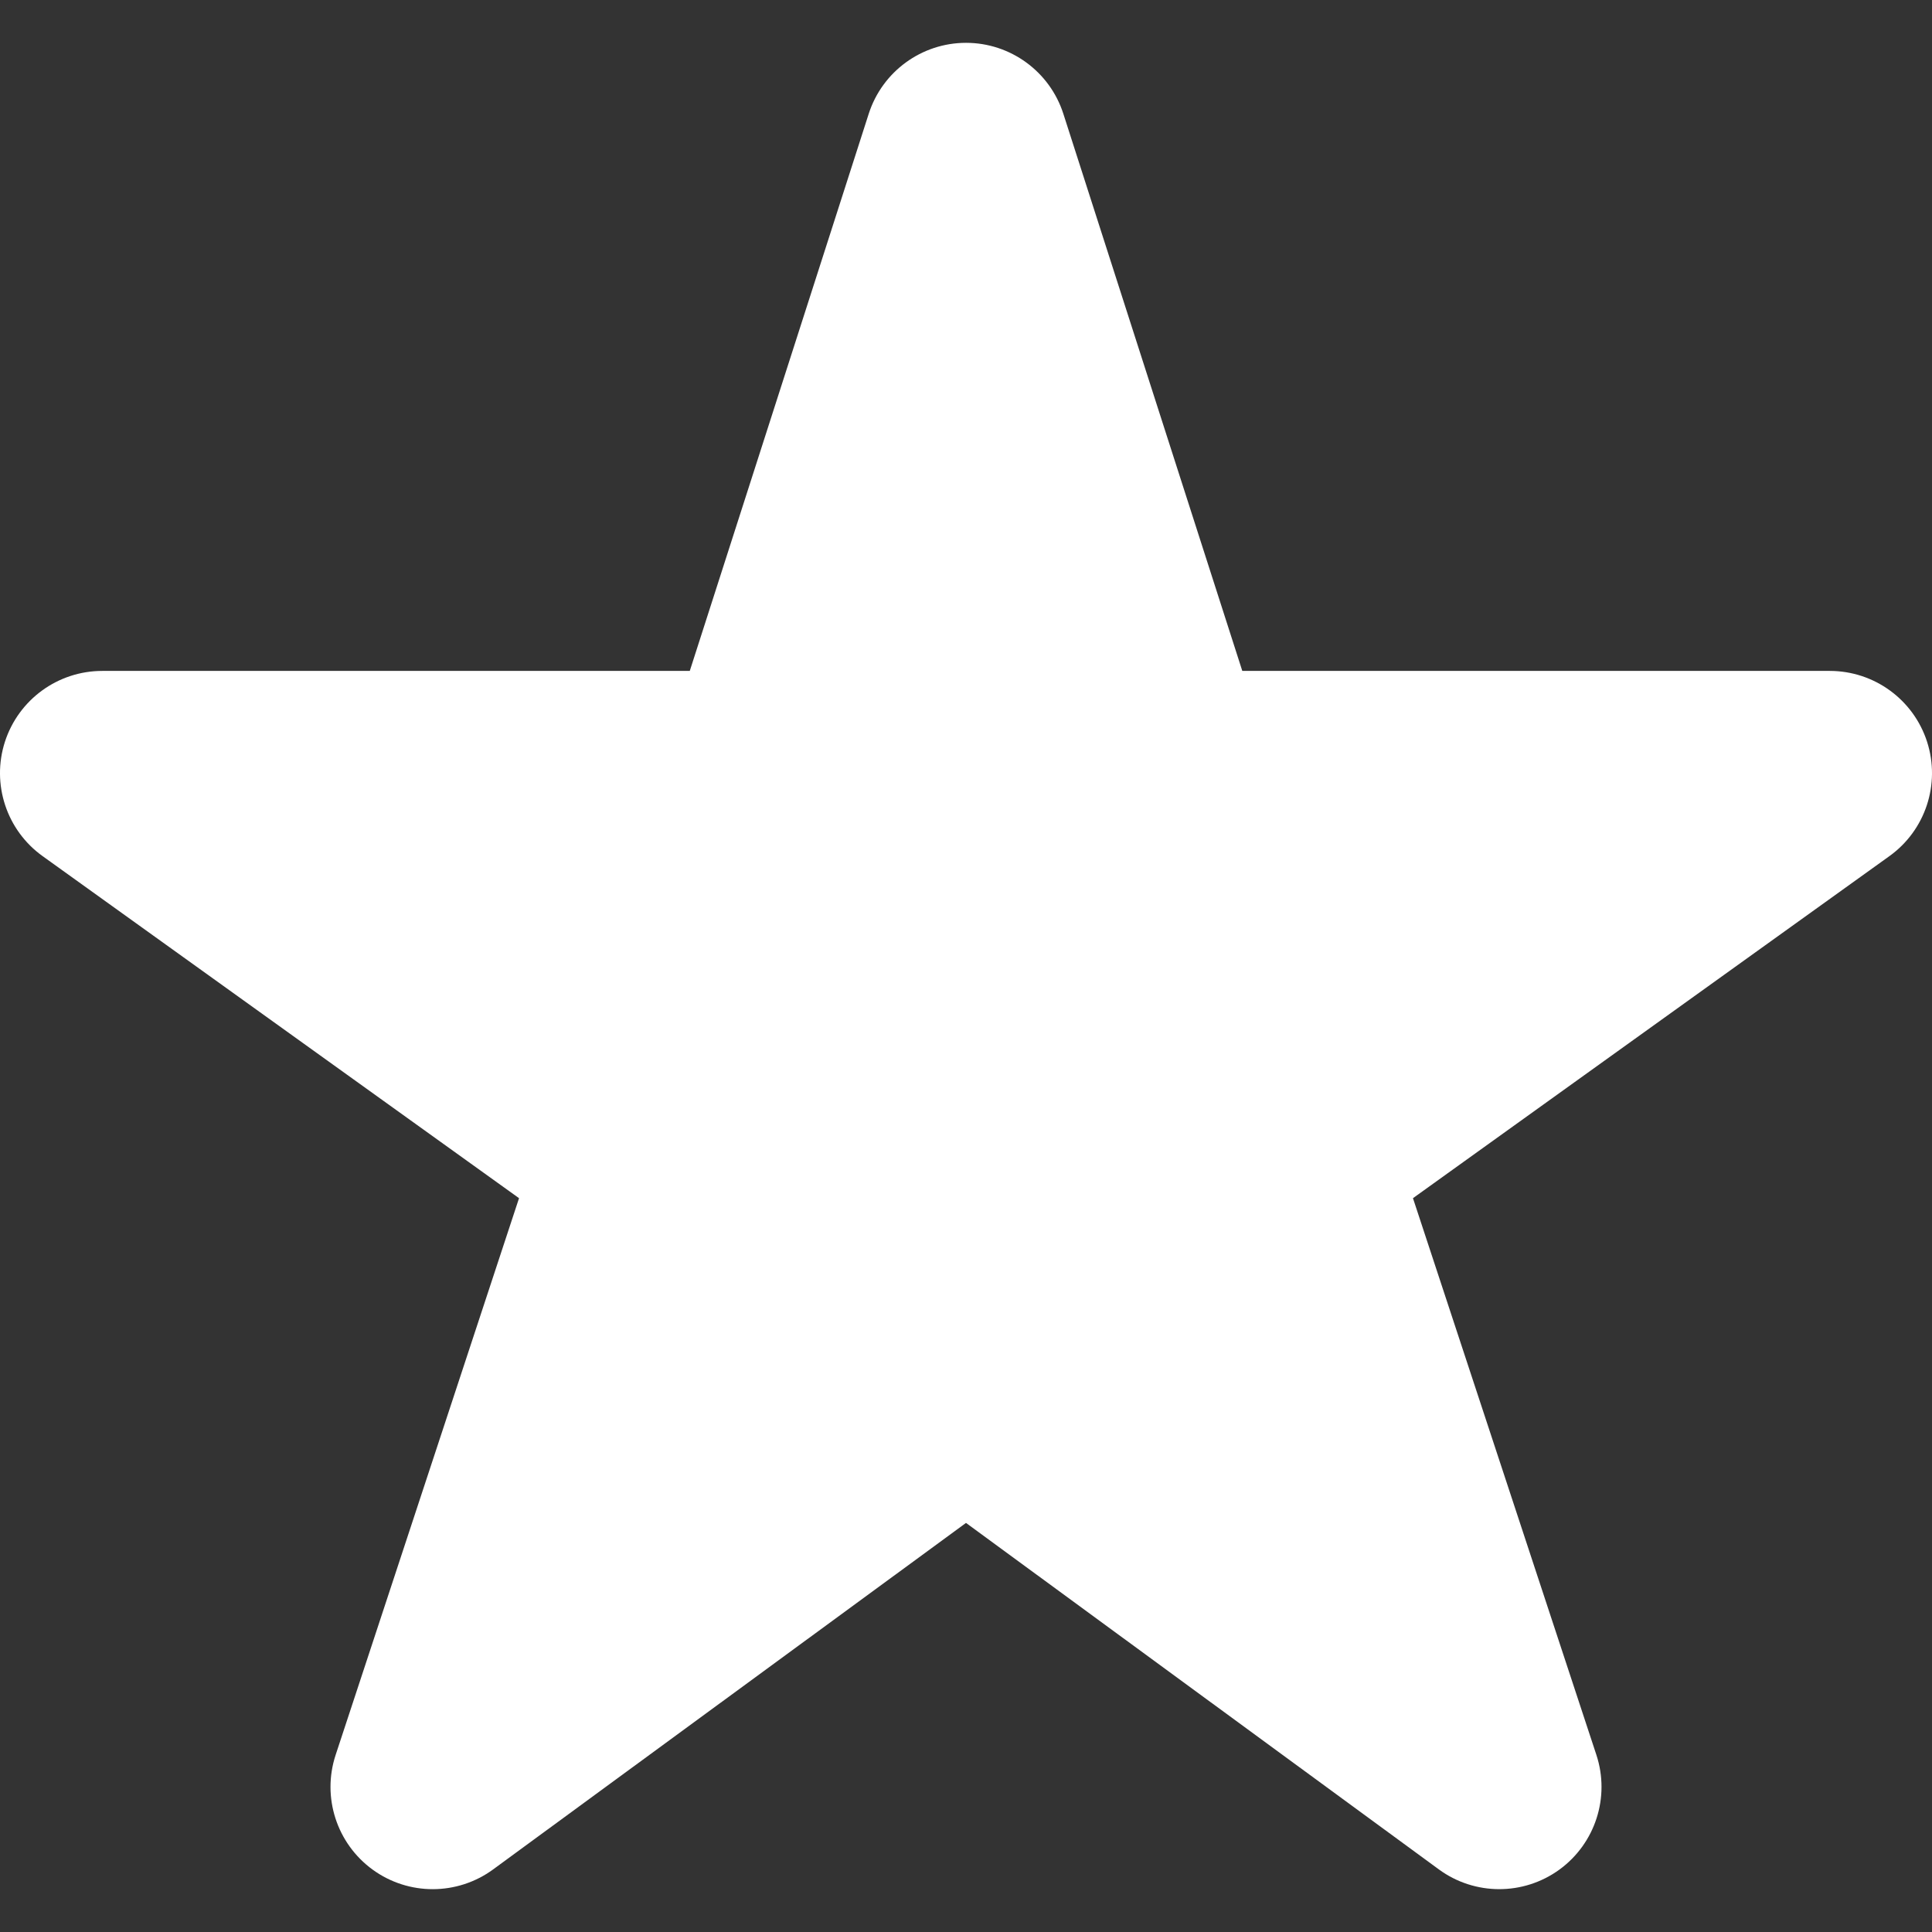
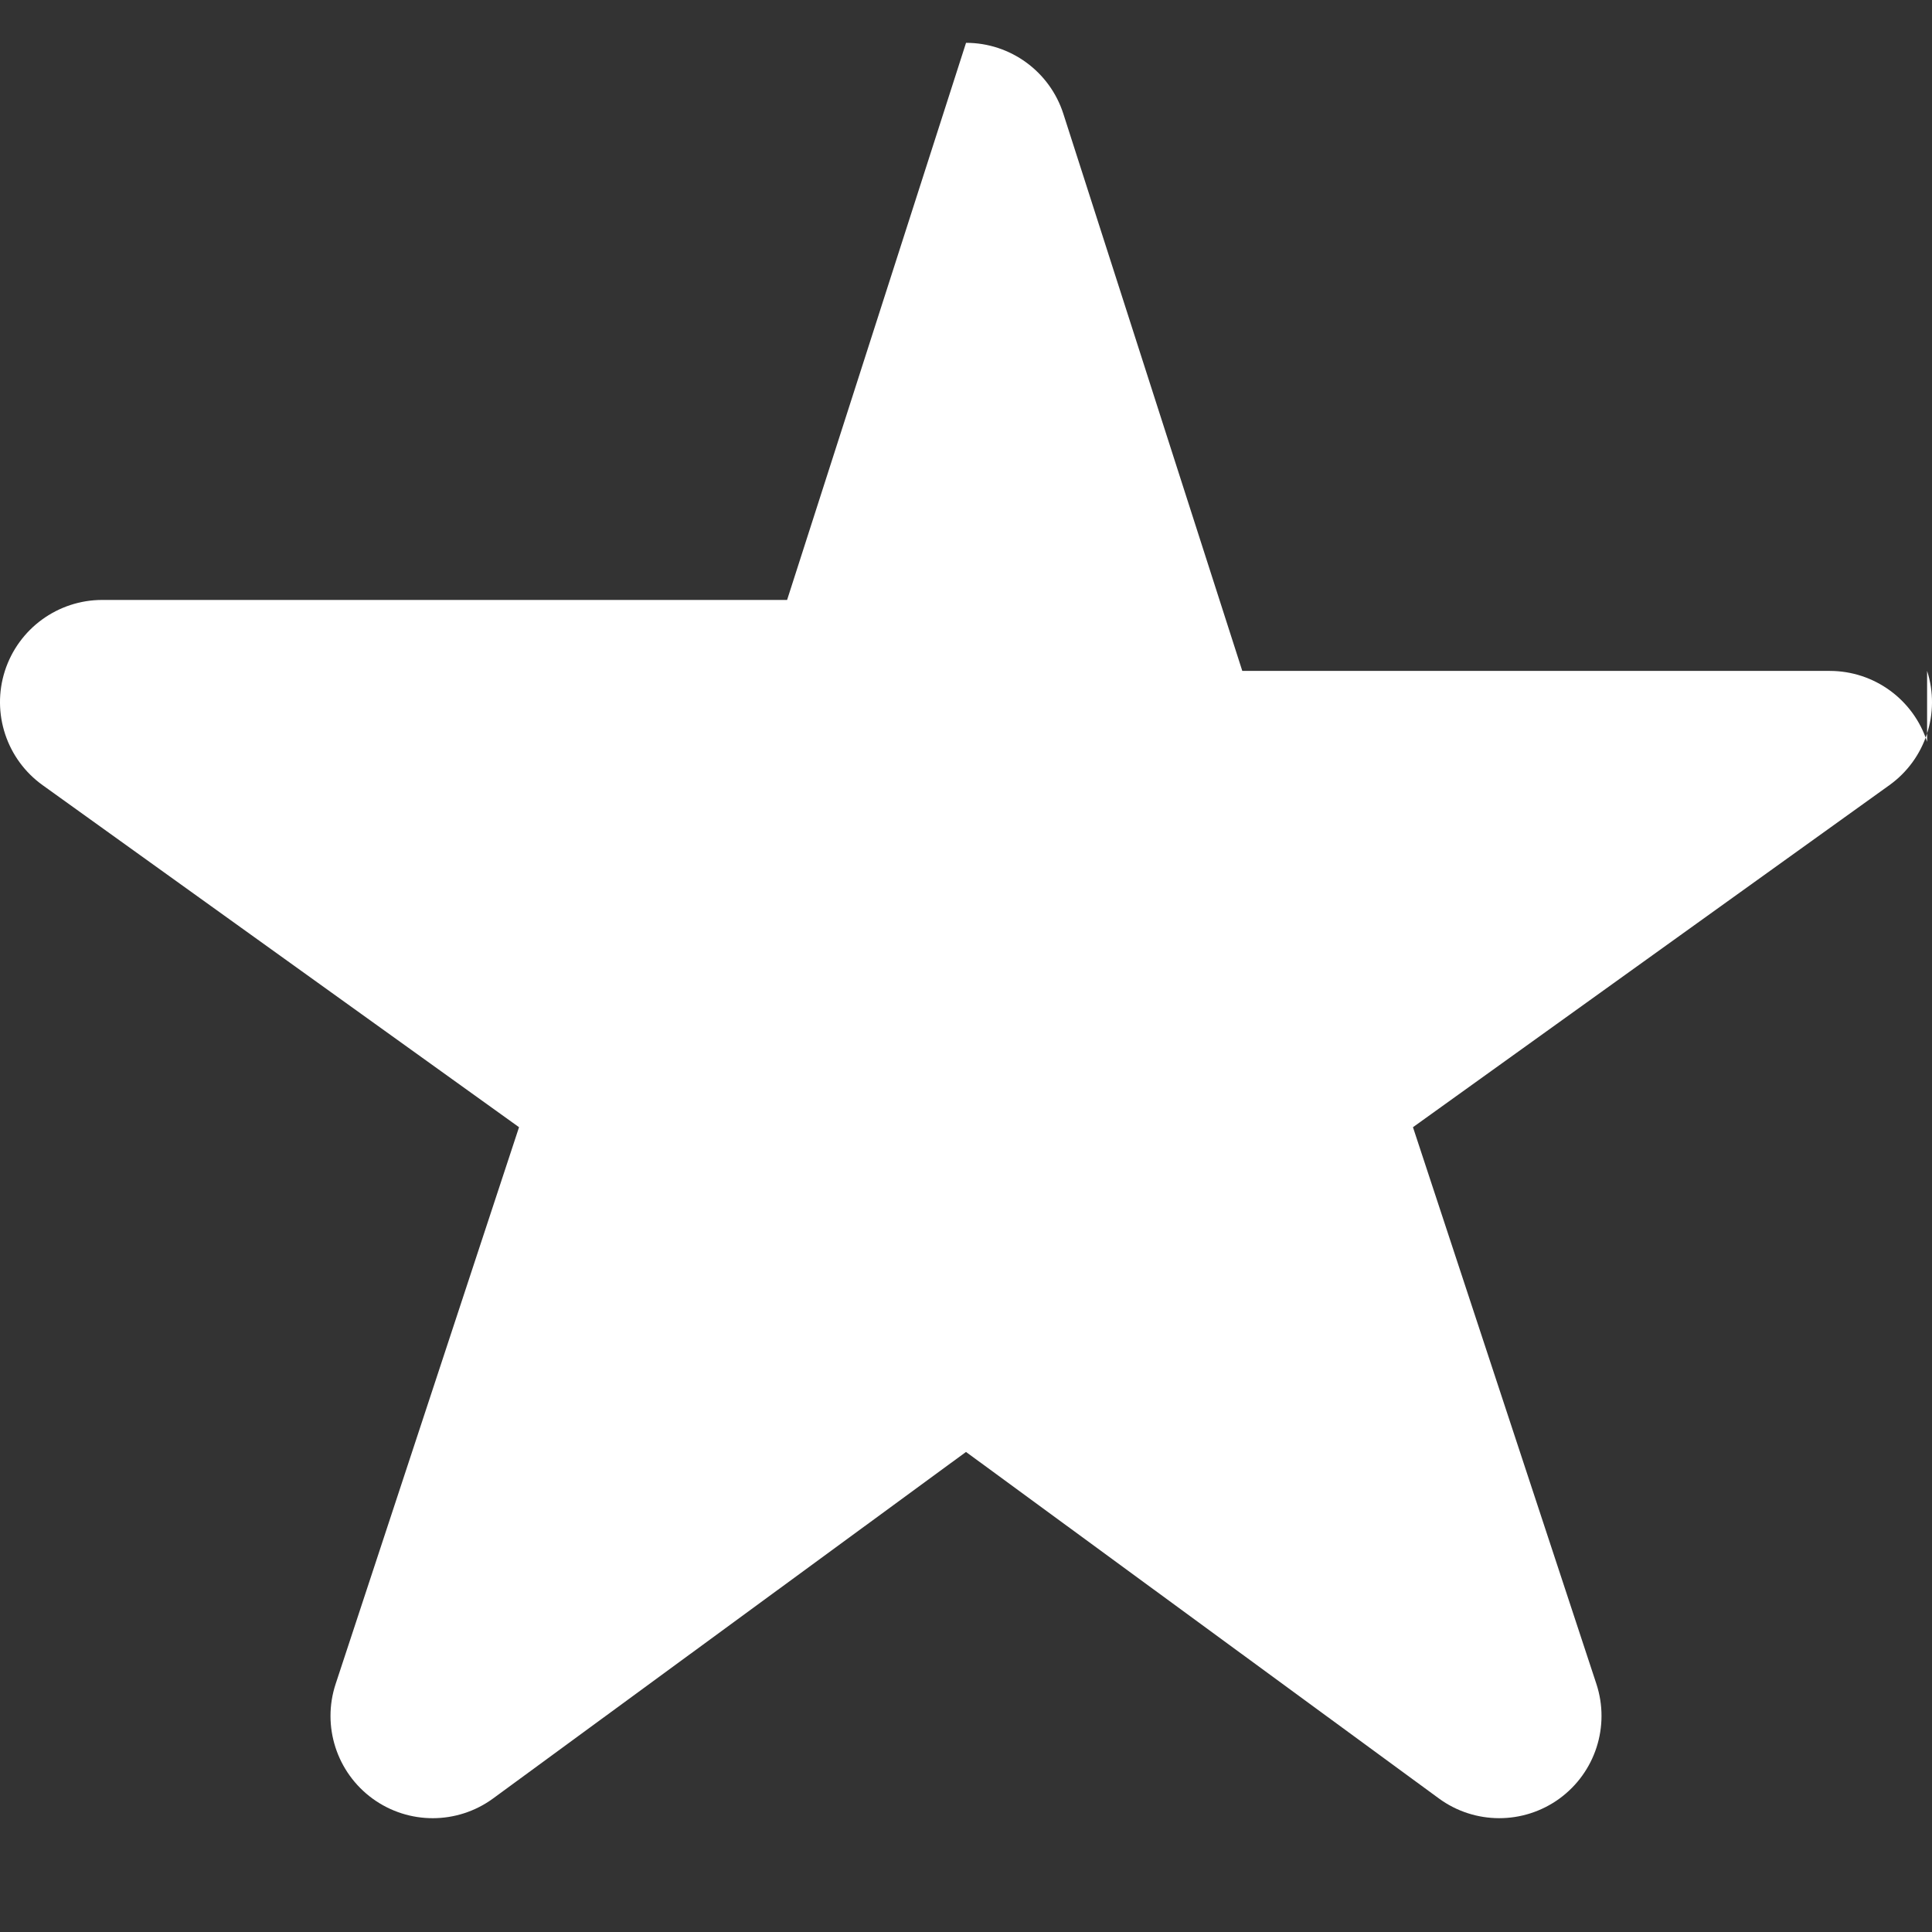
<svg xmlns="http://www.w3.org/2000/svg" id="_x32_" width="512" height="512" version="1.1" viewBox="0 0 512 512">
  <rect x="0" y="0" width="512" height="512" fill="#333333" stroke="none" />
  <defs>
    <style>
      .st0 {
        fill: #fff;
      }
    </style>
  </defs>
-   <path class="st0" d="M510.7,196.59c-3.61-11.2-14.03-18.79-25.79-18.79h-155.69l-47.42-147.64c-3.6-11.2-14.02-18.81-25.79-18.81s-22.19,7.61-25.79,18.81l-47.42,147.64H27.1c-11.76,0-22.18,7.59-25.8,18.79-3.6,11.2.44,23.45,10,30.3l126.25,90.64-48.6,147.54c-3.69,11.19.28,23.47,9.8,30.4,9.53,6.93,22.44,6.9,31.94-.06l125.31-91.82,125.31,91.82c9.5,6.96,22.41,6.98,31.94.06,9.52-6.93,13.49-19.2,9.81-30.4l-48.61-147.54,126.25-90.64c9.56-6.85,13.6-19.1,10-30.3Z" />
+   <path class="st0" d="M510.7,196.59c-3.61-11.2-14.03-18.79-25.79-18.79h-155.69l-47.42-147.64c-3.6-11.2-14.02-18.81-25.79-18.81l-47.42,147.64H27.1c-11.76,0-22.18,7.59-25.8,18.79-3.6,11.2.44,23.45,10,30.3l126.25,90.64-48.6,147.54c-3.69,11.19.28,23.47,9.8,30.4,9.53,6.93,22.44,6.9,31.94-.06l125.31-91.82,125.31,91.82c9.5,6.96,22.41,6.98,31.94.06,9.52-6.93,13.49-19.2,9.81-30.4l-48.61-147.54,126.25-90.64c9.56-6.85,13.6-19.1,10-30.3Z" />
</svg>